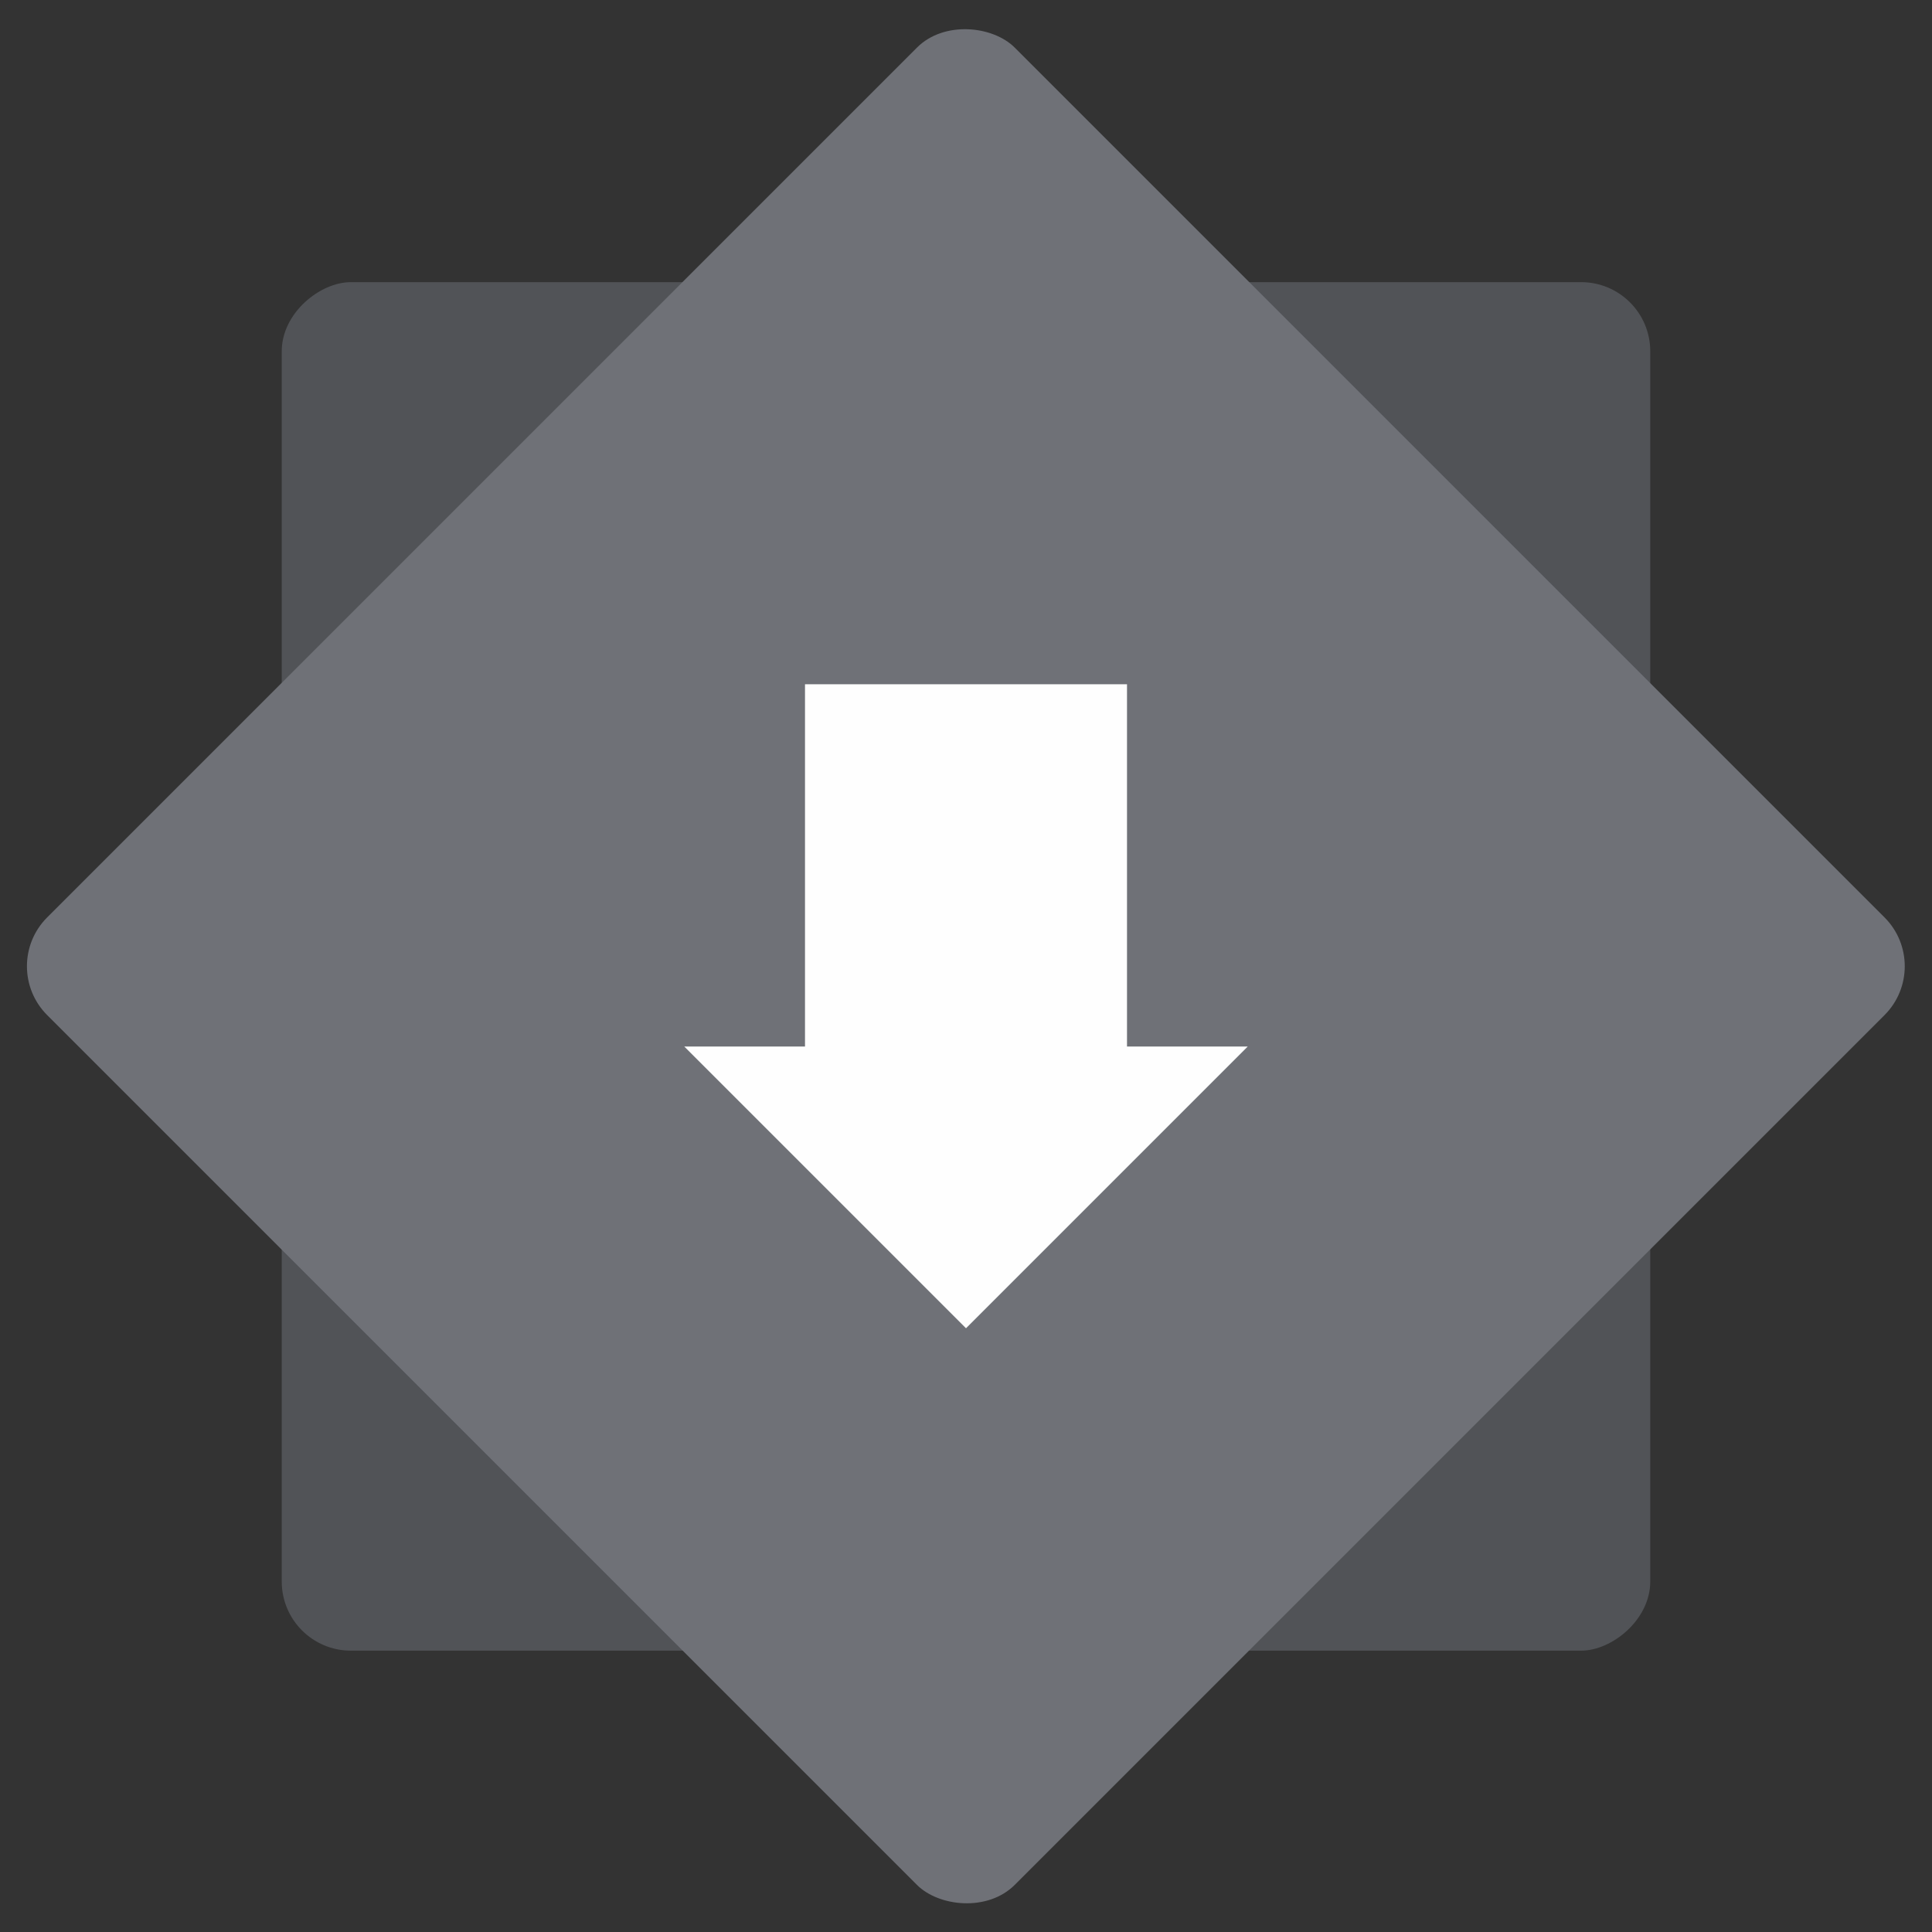
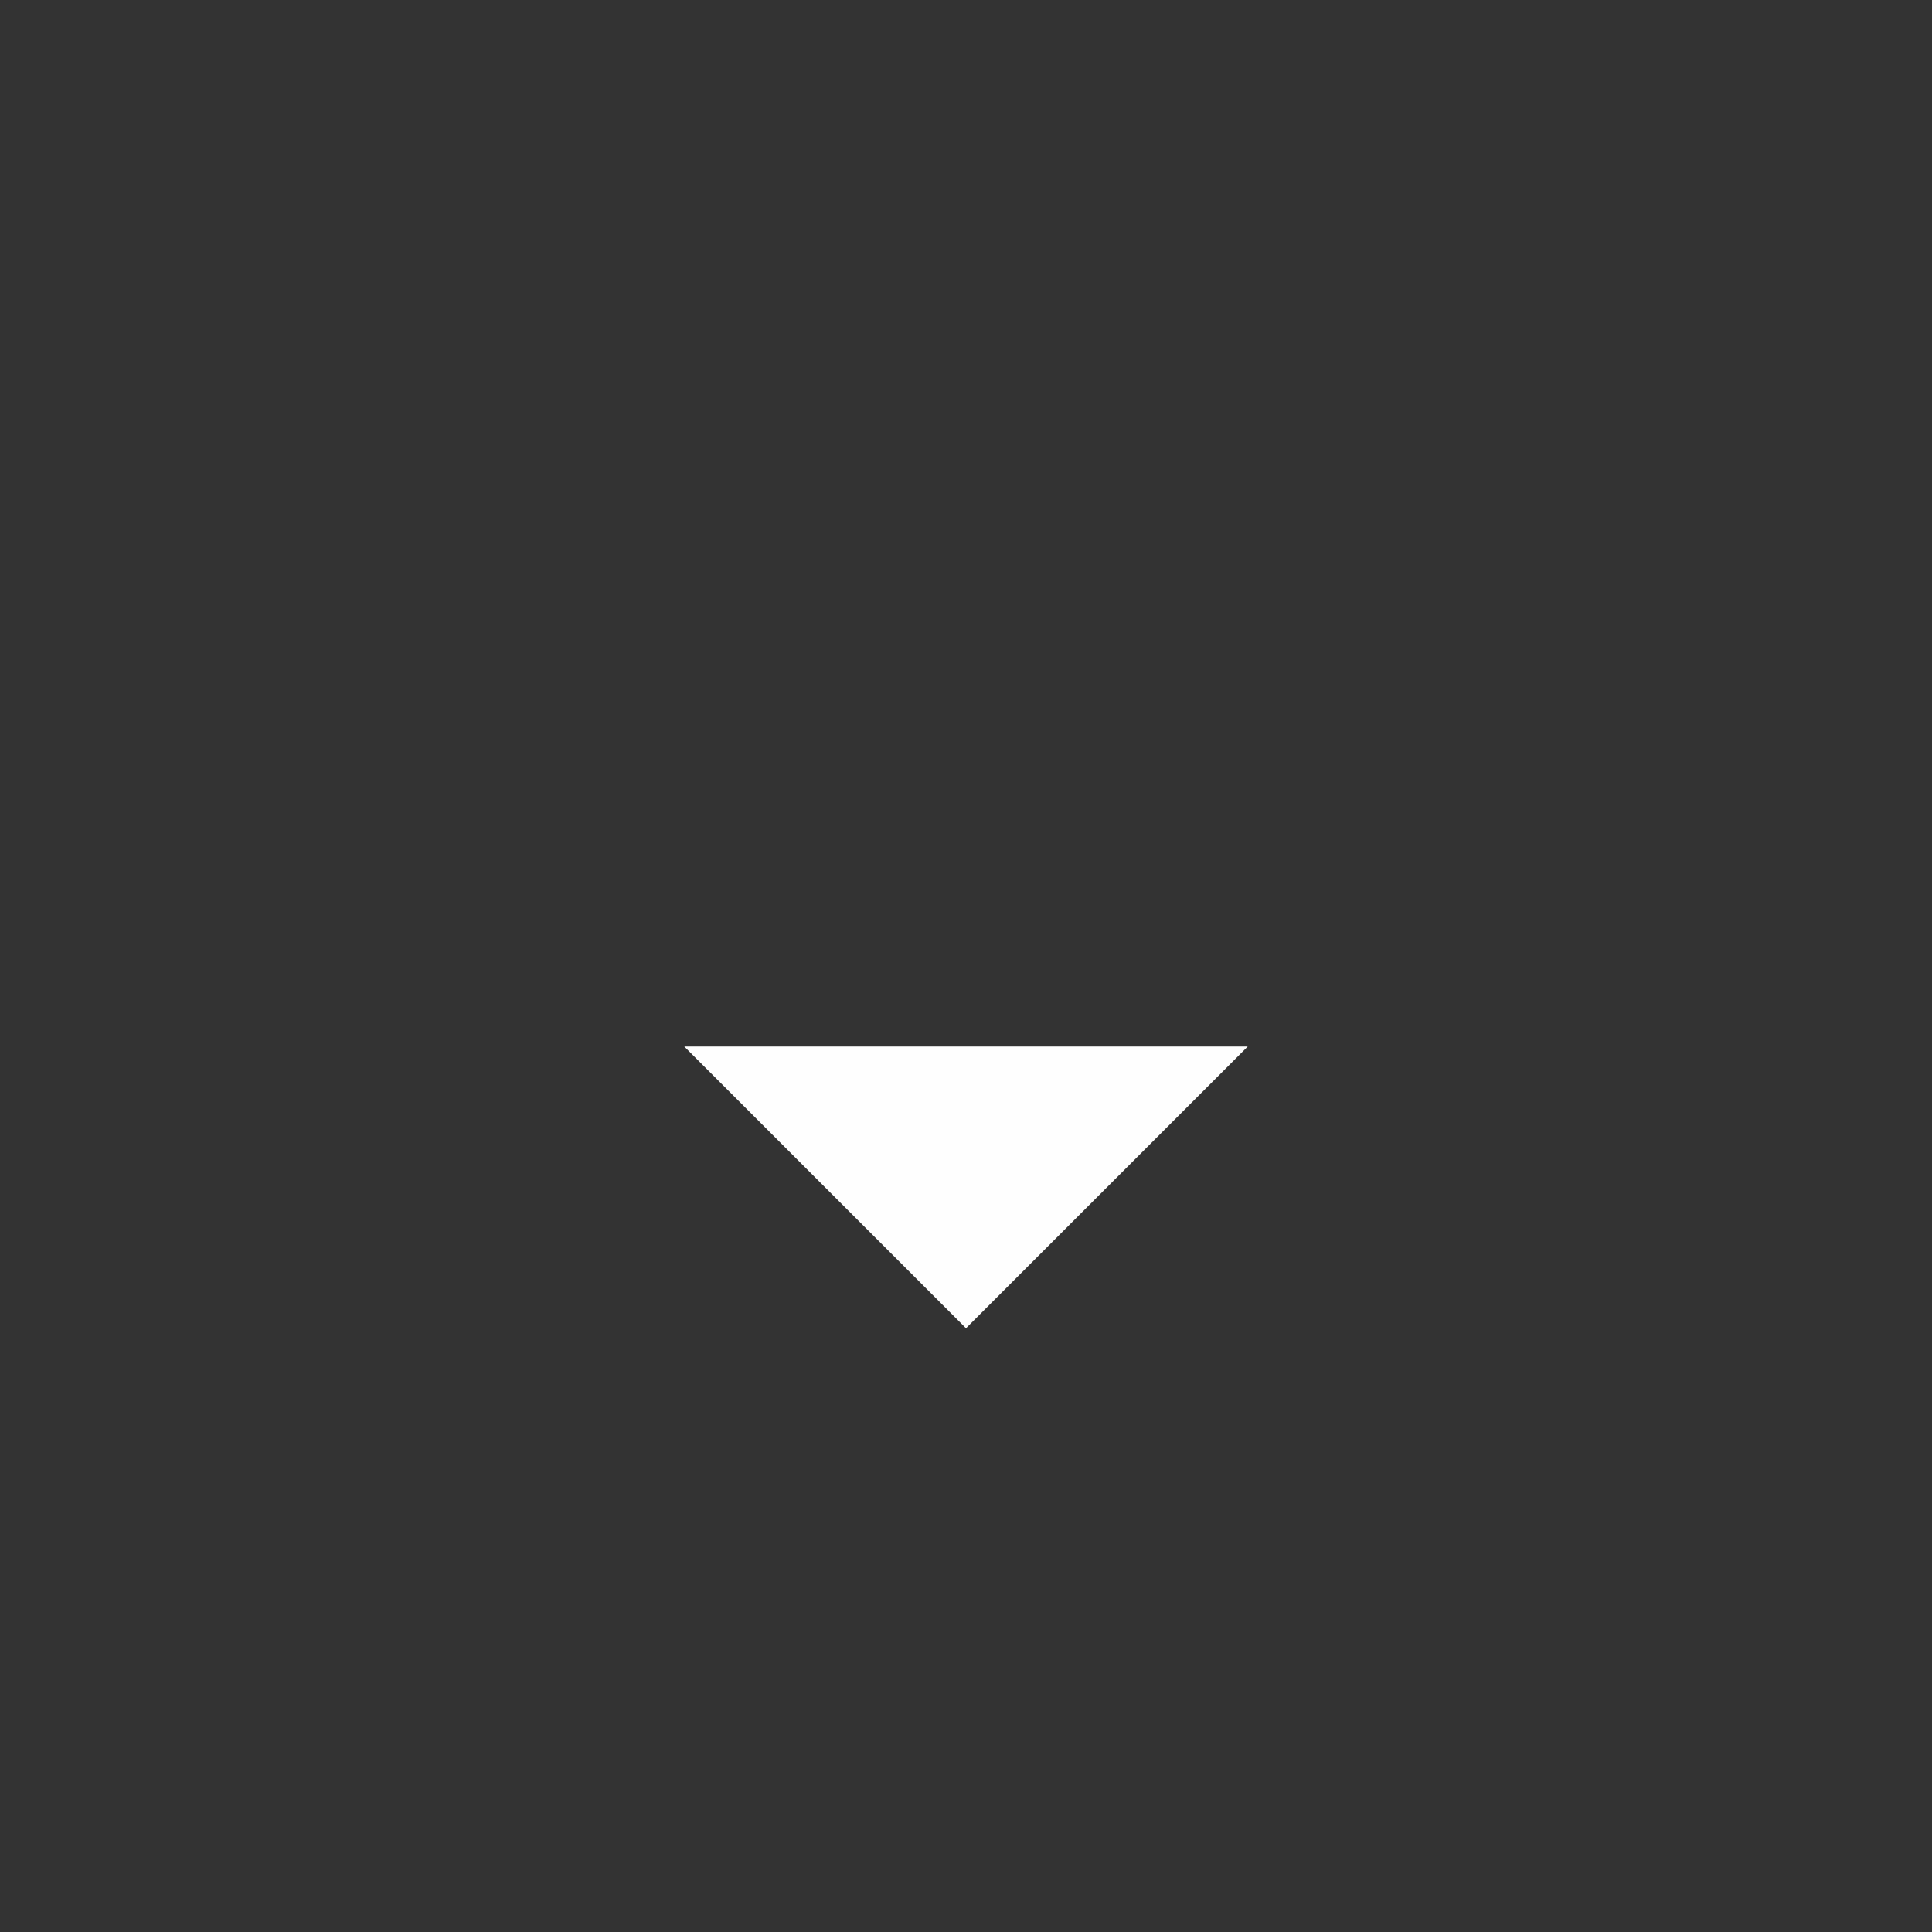
<svg xmlns="http://www.w3.org/2000/svg" height="48" width="48">
  <rect width="100%" height="100%" fill="#333333" stroke="none" />
-   <rect fill="#515357" height="34" ry="1.717" transform="rotate(-90)" width="34" x="-41.01" y="7" />
-   <rect fill="#6f7177" height="34" ry="1.717" transform="matrix(.707 -.707 .707 .707 0 0)" width="34" x="-17.007" y="16.948" />
  <g fill="#fefefe">
-     <path d="m20 17h8v10h-8z" />
    <path d="m17 26h14l-7 7z" fill-rule="evenodd" />
  </g>
</svg>